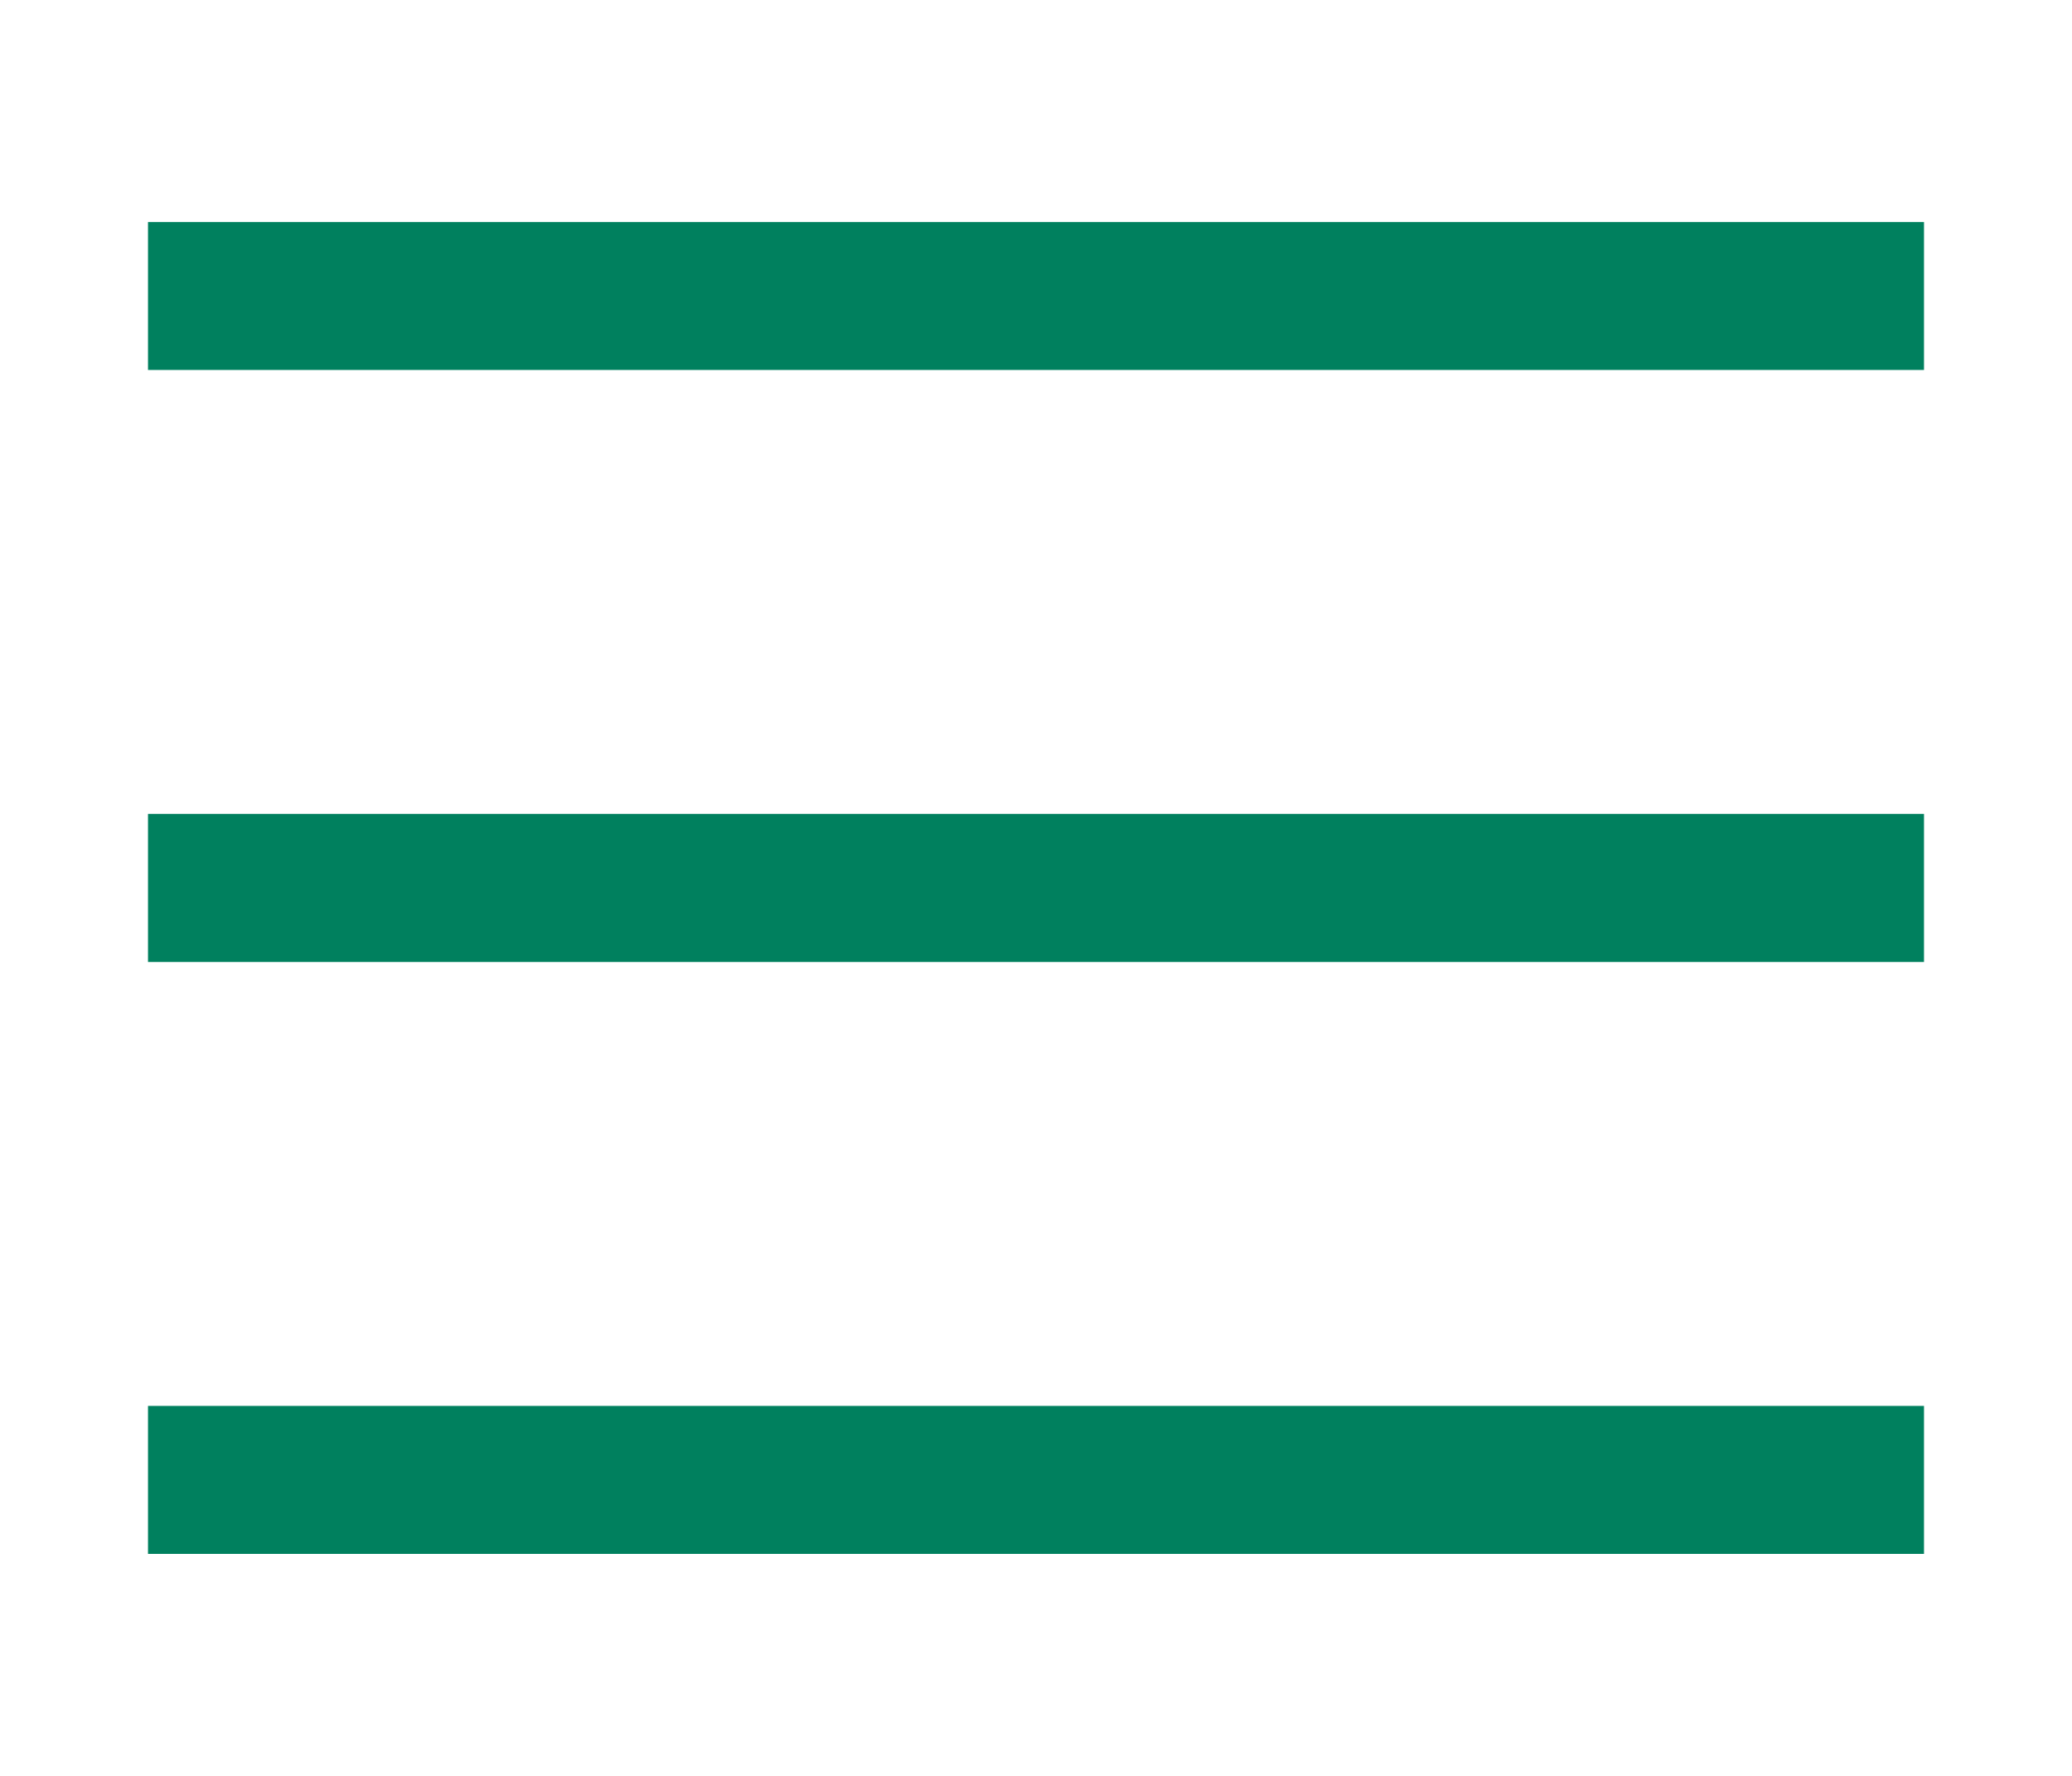
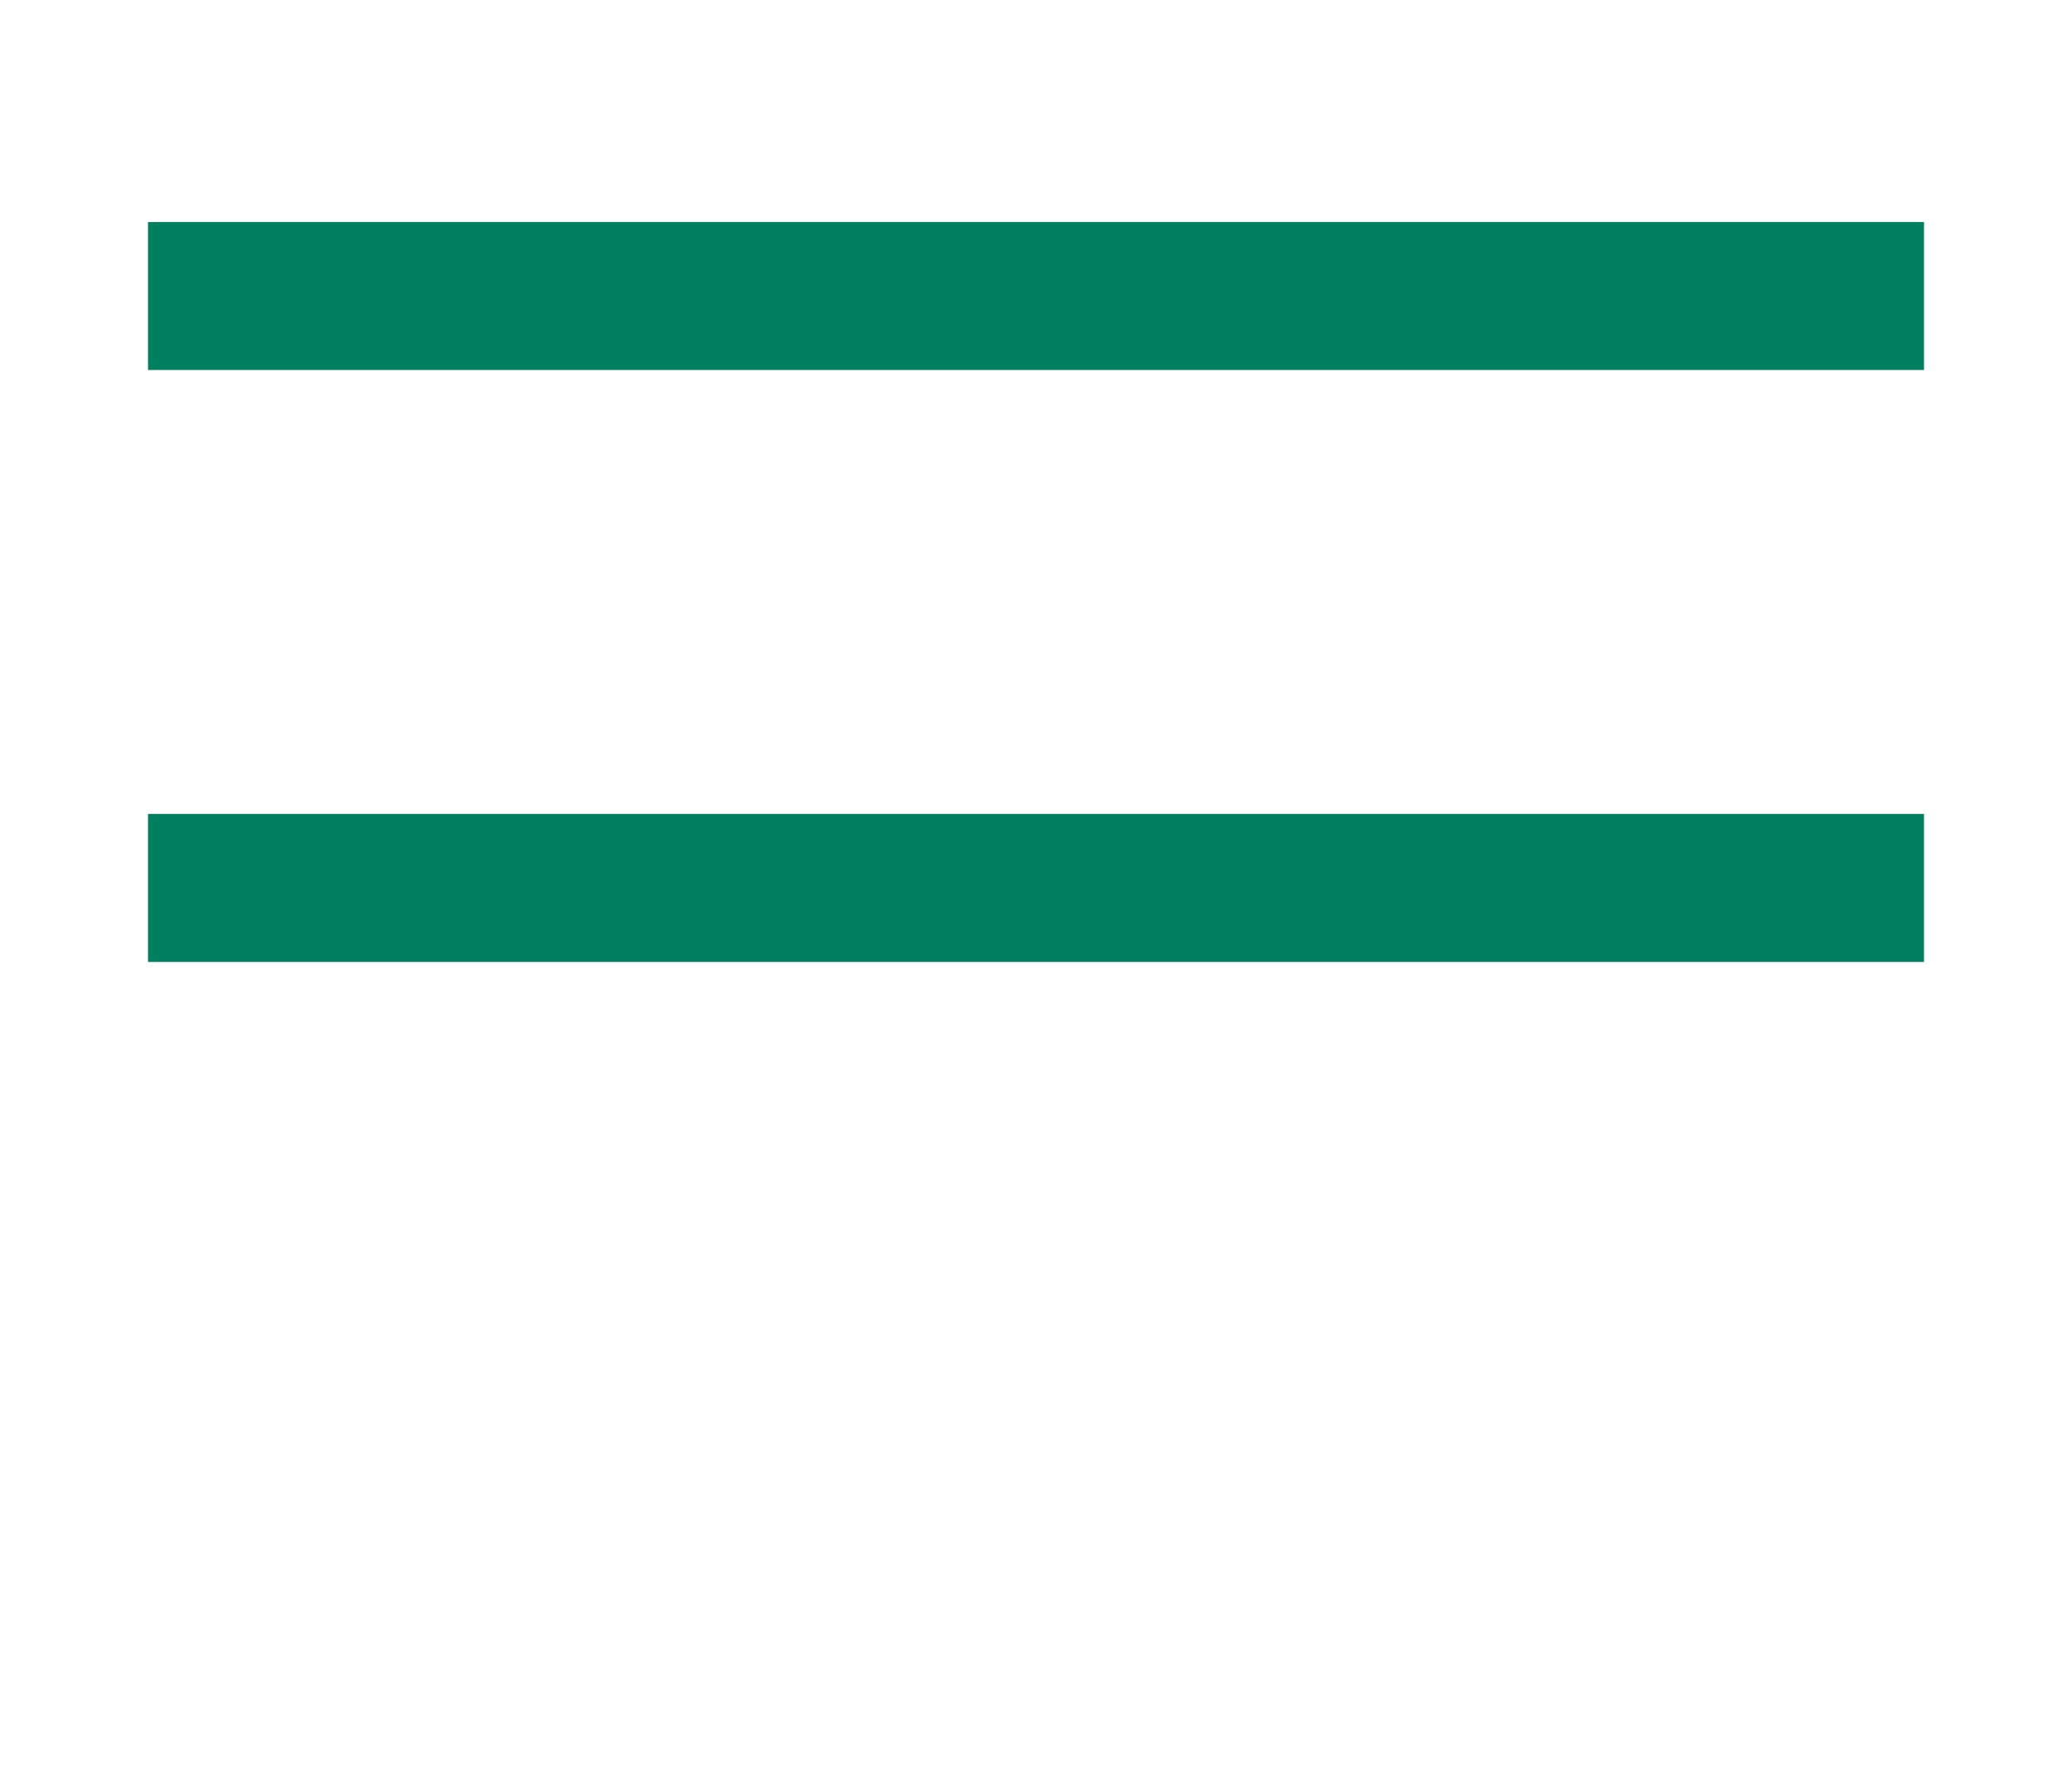
<svg xmlns="http://www.w3.org/2000/svg" id="icon_menu" viewBox="0 0 28 24">
  <g fill="#00805e">
    <rect width="24" height="2" transform="translate(2 3)" />
    <rect width="24" height="2" transform="translate(2 11)" />
-     <rect width="24" height="2" transform="translate(2 19)" />
  </g>
</svg>